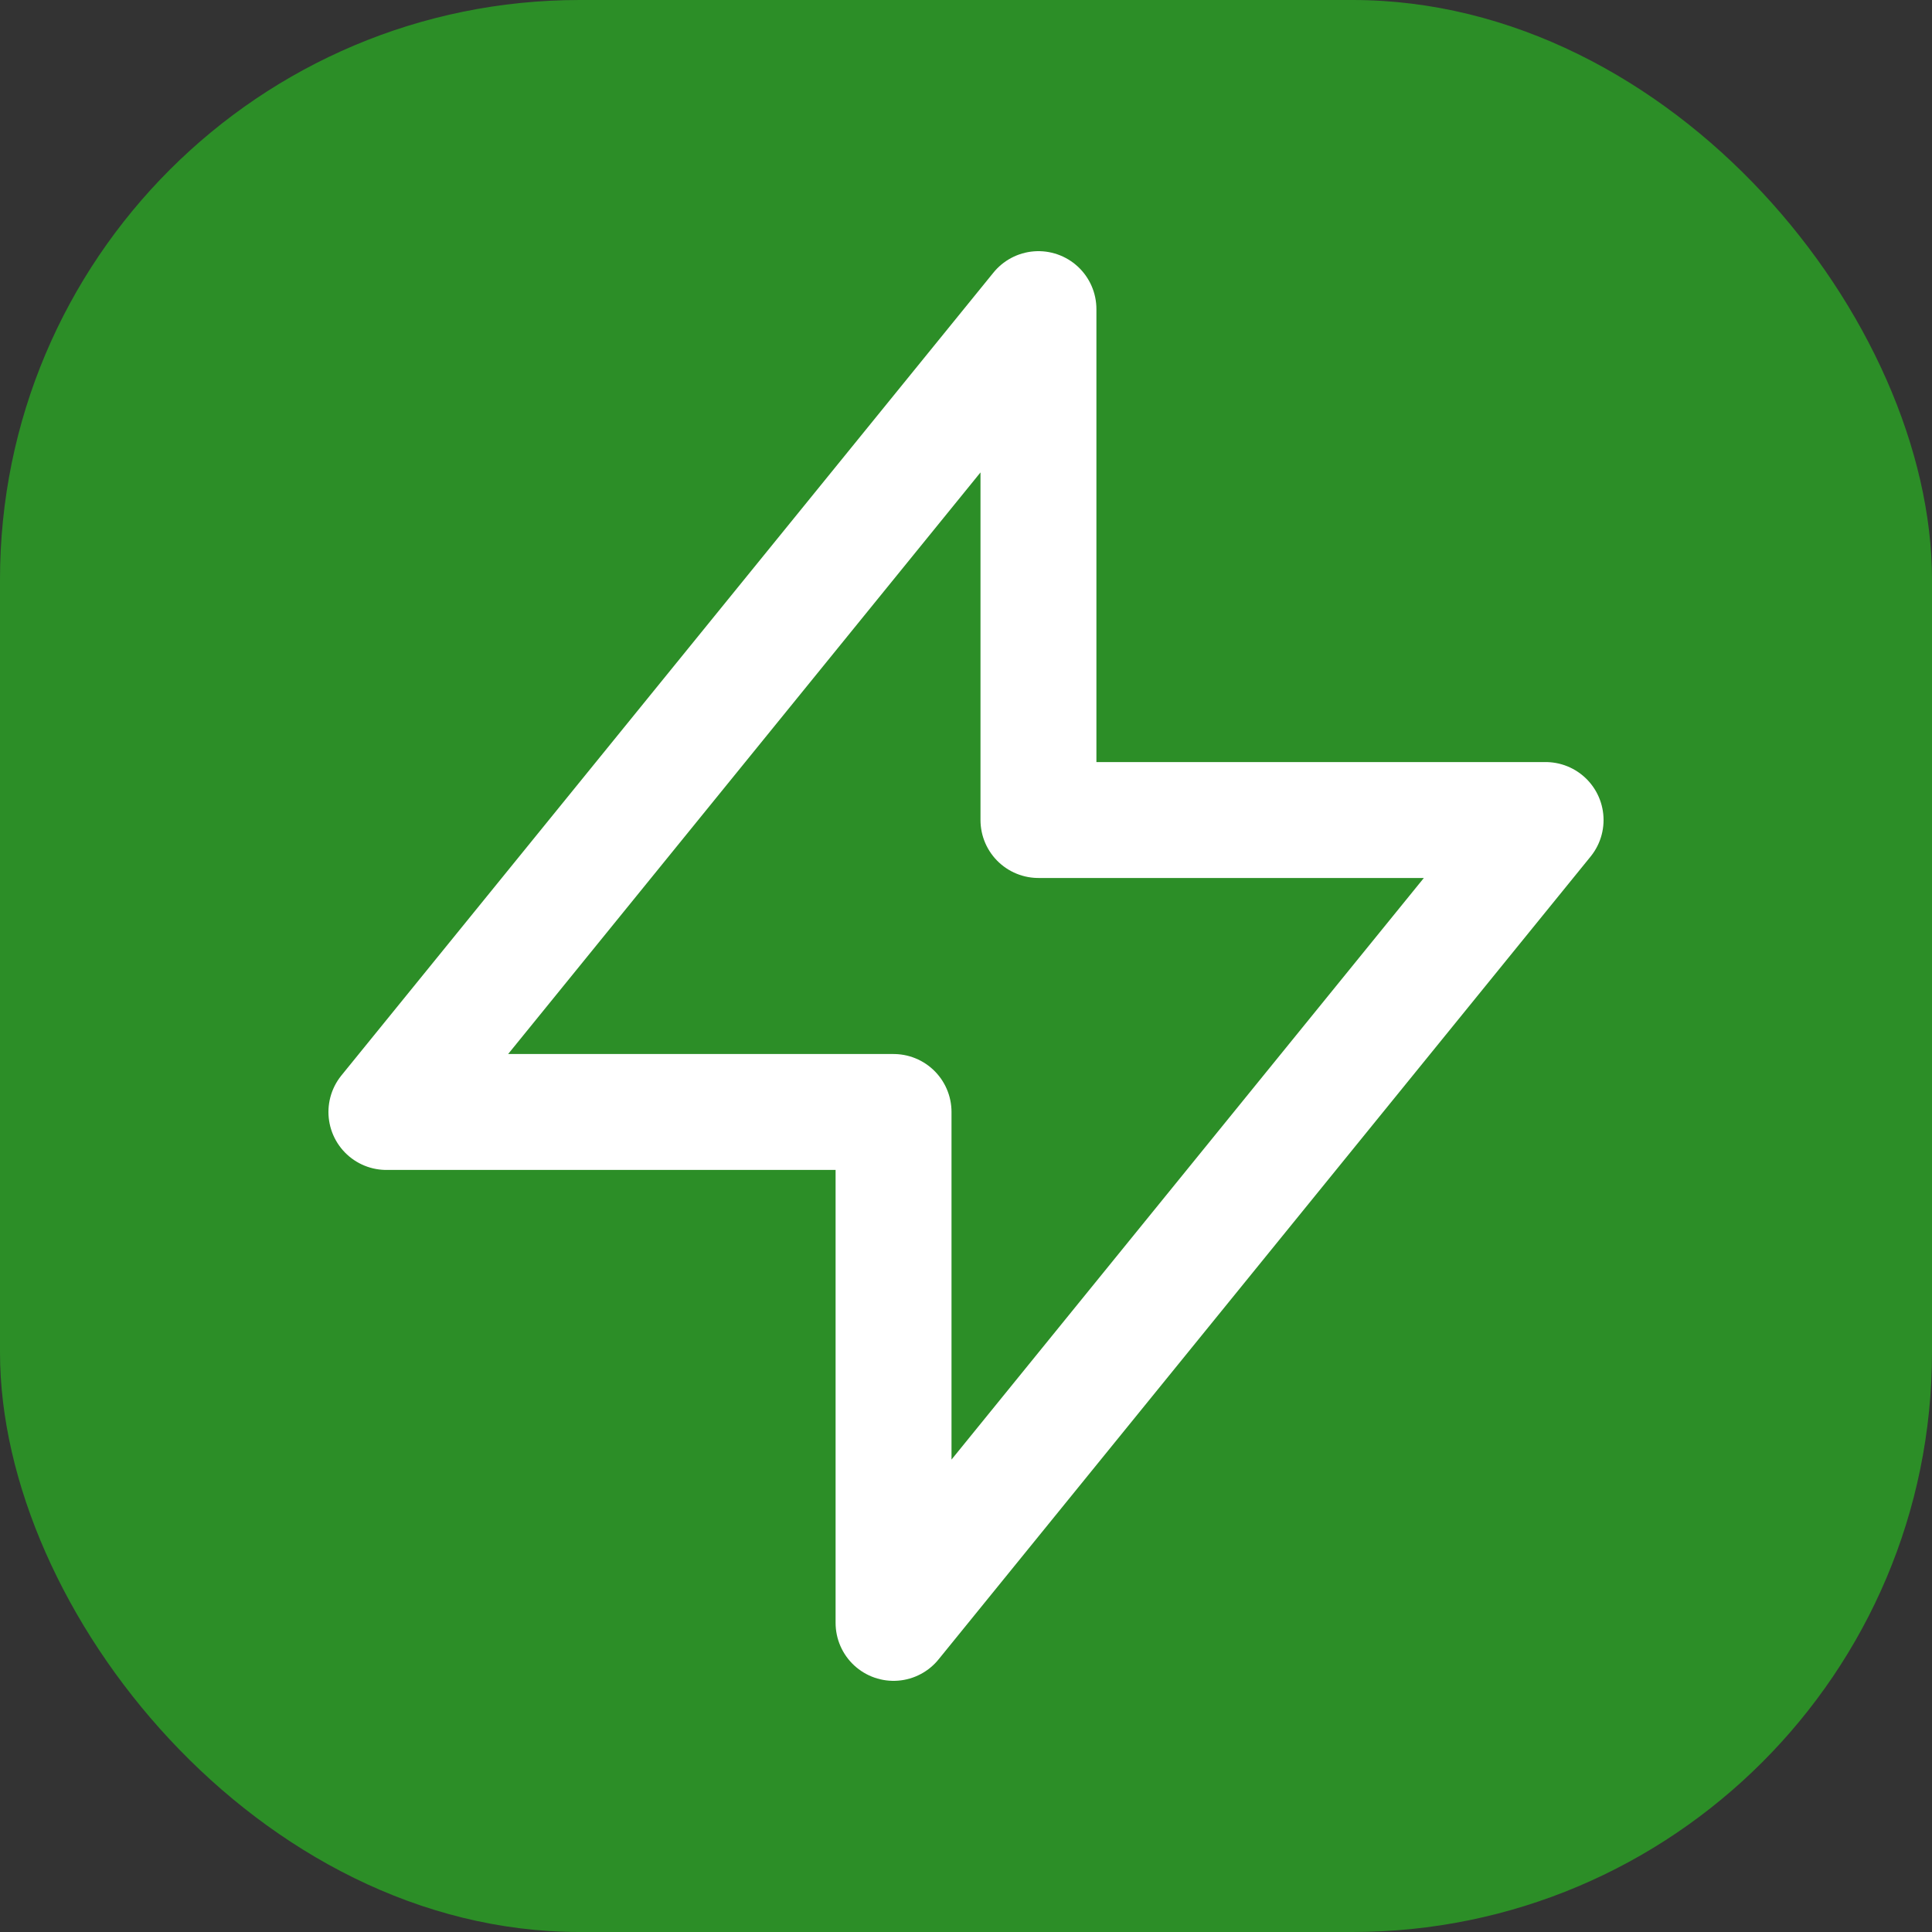
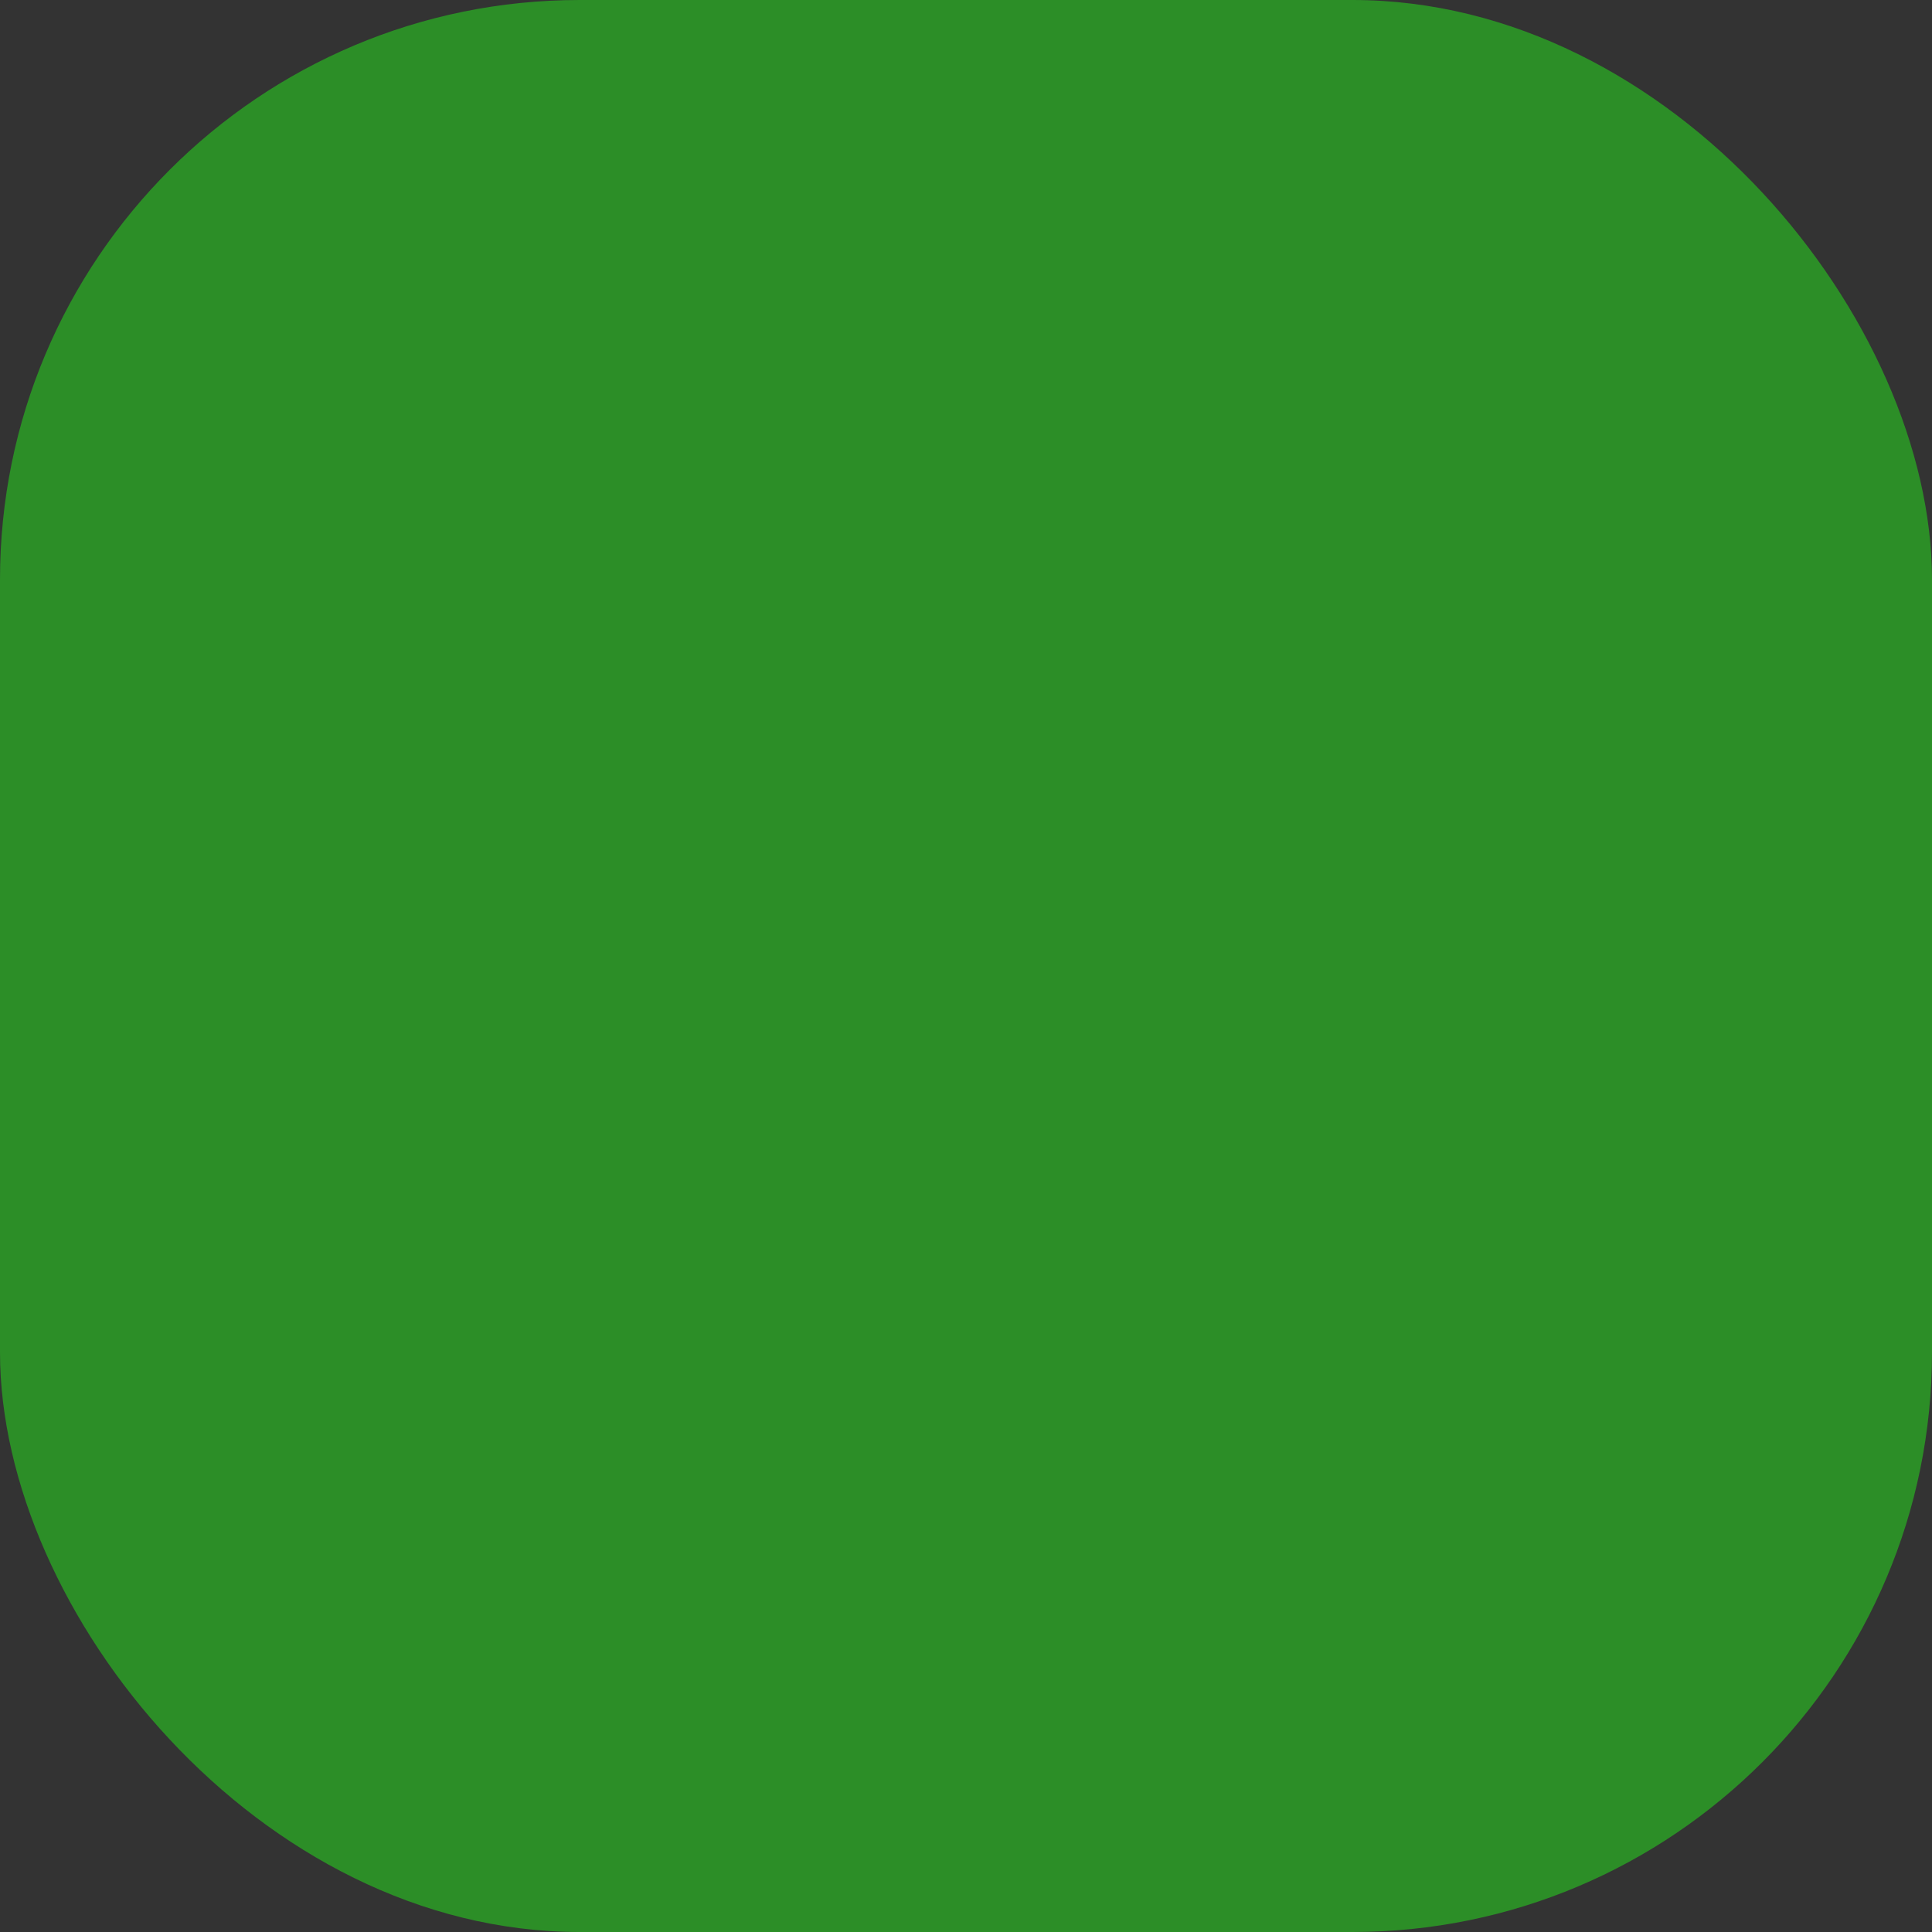
<svg xmlns="http://www.w3.org/2000/svg" width="50" height="50" viewBox="0 0 50 50" fill="none">
  <rect x="0" y="0" width="50" height="50" fill="#333333" stroke="none" />
  <rect width="50" height="50" rx="15" fill="#2C8E27" />
-   <path d="M26.875 21.222V8L10 28.778H23.125V42L40 21.222H26.875Z" stroke="white" stroke-width="3" stroke-linecap="round" stroke-linejoin="round" />
</svg>